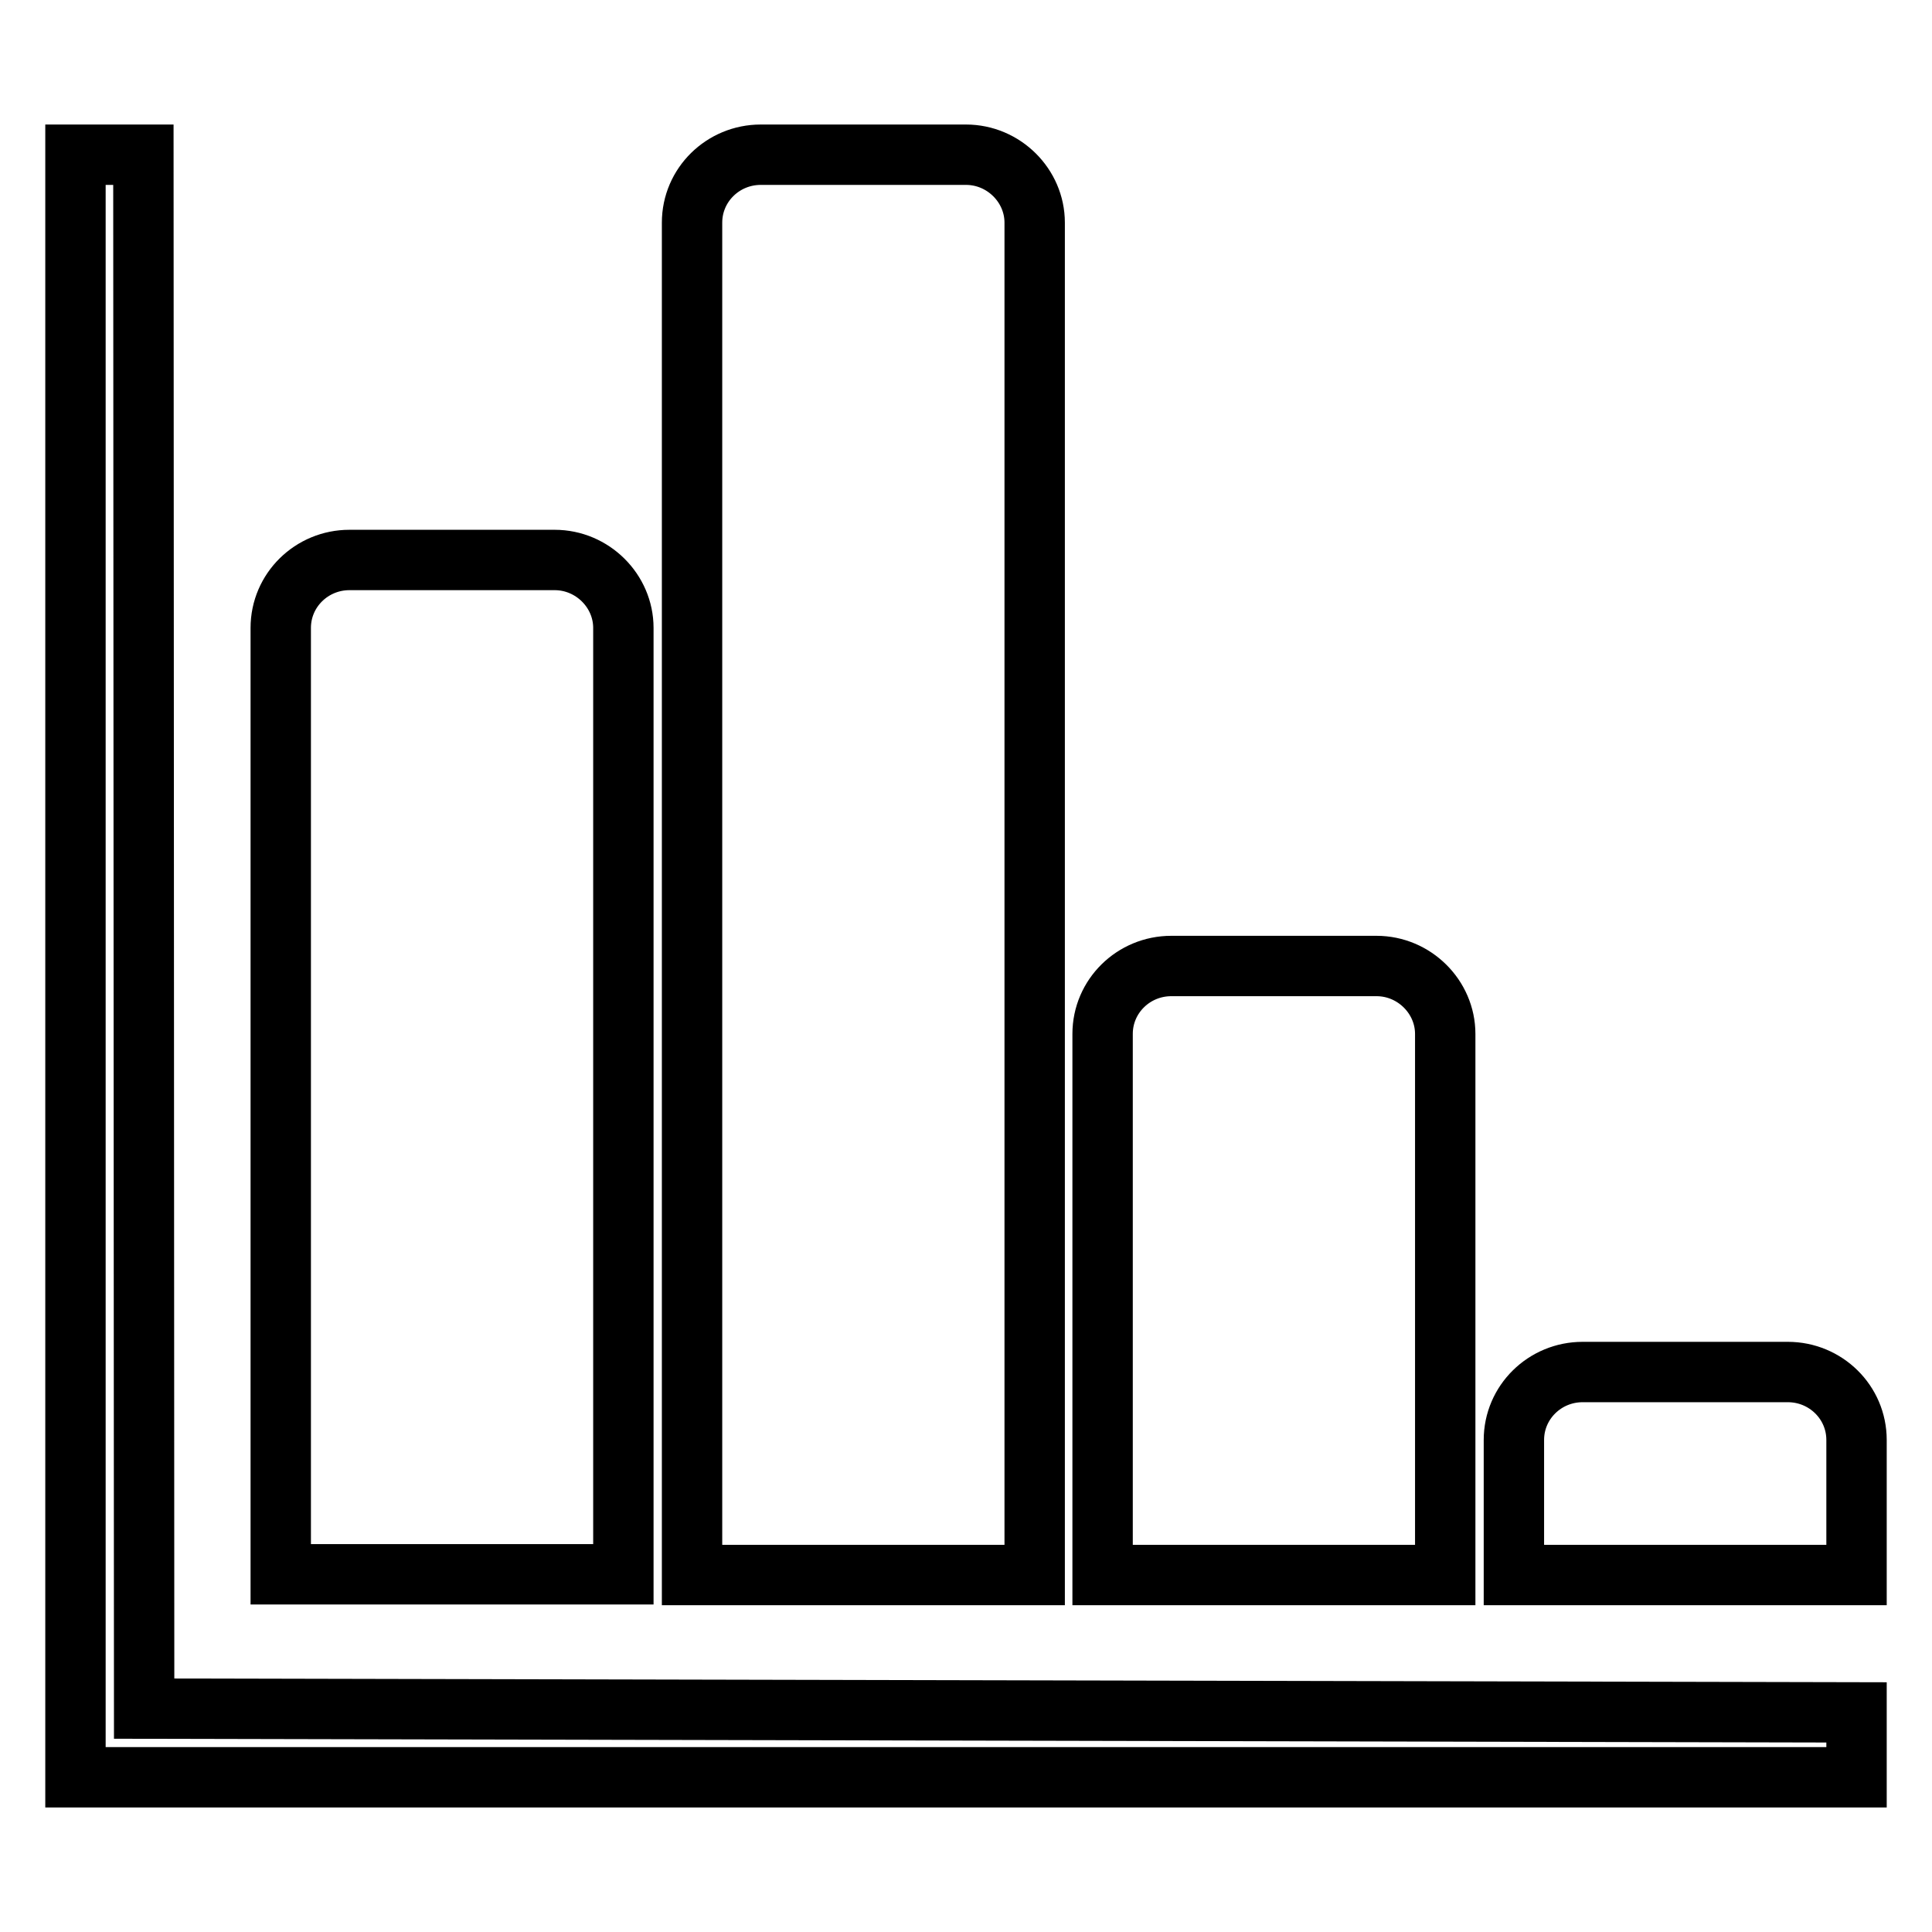
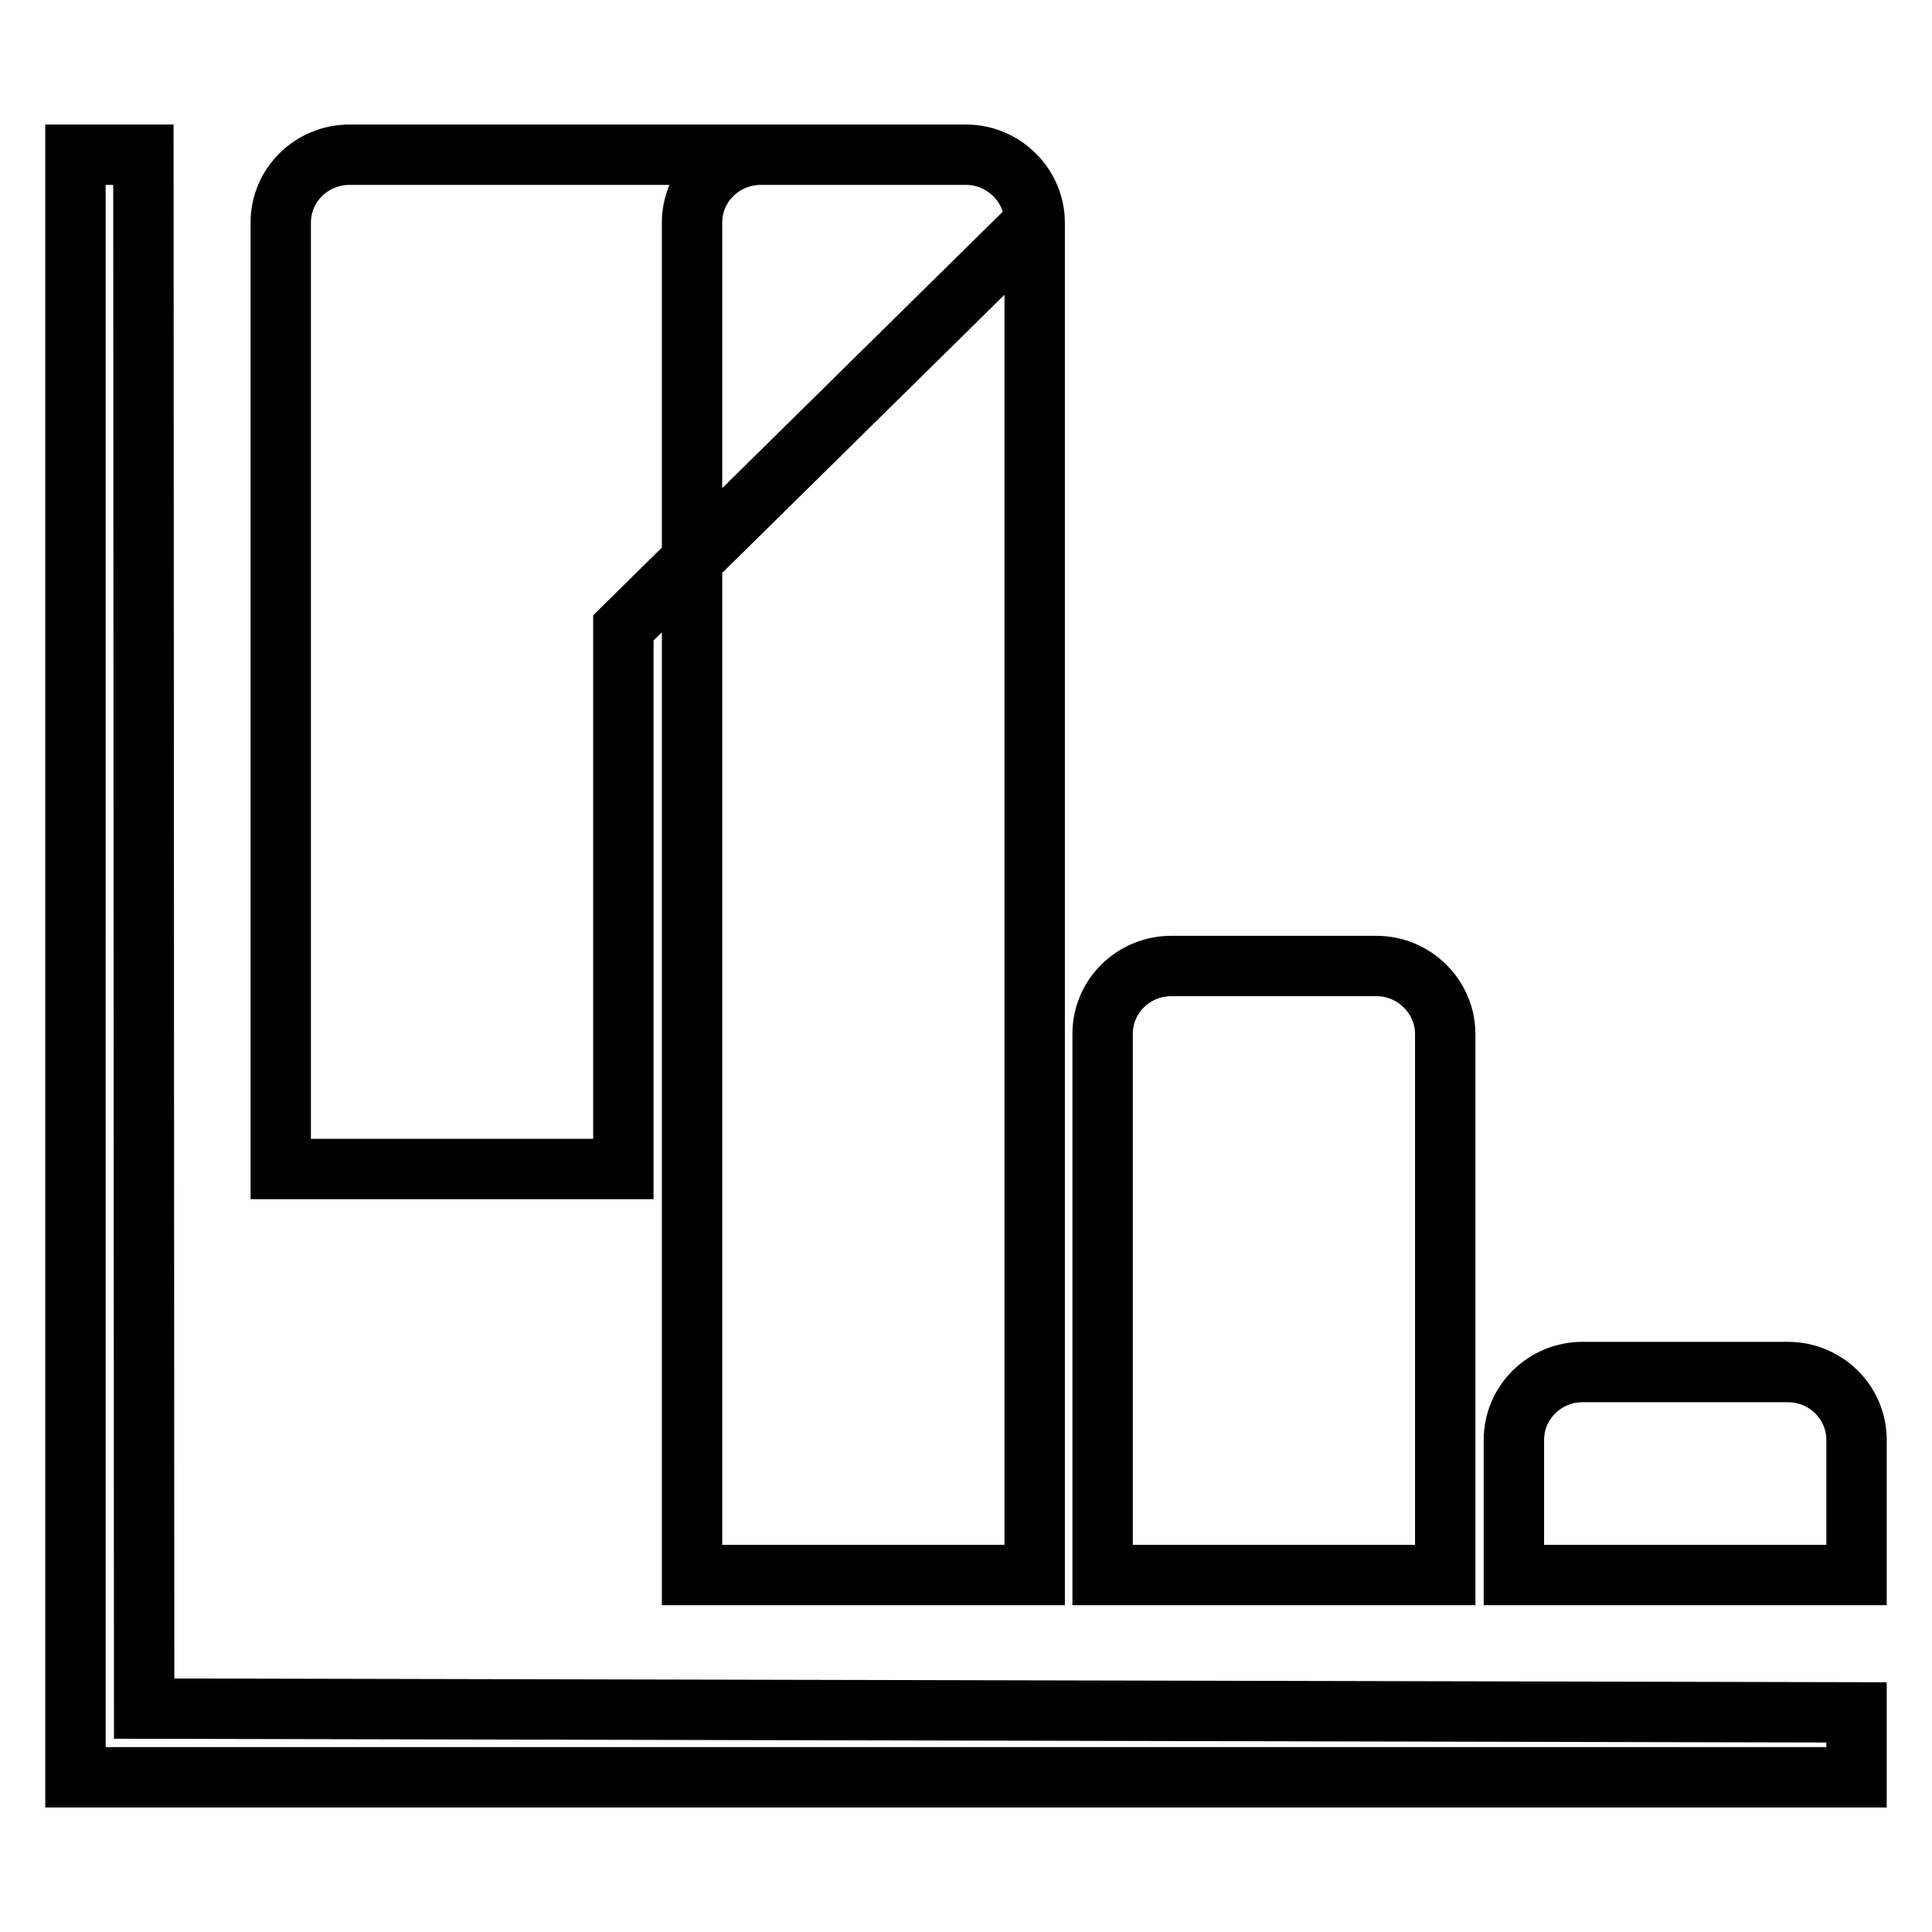
<svg xmlns="http://www.w3.org/2000/svg" version="1.1" x="0px" y="0px" viewBox="0 0 256 256" enable-background="new 0 0 256 256" xml:space="preserve">
  <g>
    <g>
-       <path stroke-width="8" fill-opacity="0" stroke="#000000" d="M19,20.5h-9v215h236v-8.6l-226.9-0.5L19,20.5L19,20.5z M137.1,29.5c0-4.9-4.1-9-9.1-9h-27.2c-5,0-9.1,4-9.1,9v179.2h45.4V29.5L137.1,29.5z M82.6,83.2c0-4.9-4.1-9-9.1-9H46.3c-5,0-9.1,4-9.1,9v125.4h45.4L82.6,83.2L82.6,83.2z M191.5,137c0-4.9-4.1-9-9.1-9h-27.2c-5,0-9.1,4-9.1,9v71.7h45.4L191.5,137L191.5,137z M236.9,181.8h-27.2c-5,0-9.1,4-9.1,9v17.9H246v-17.9C246,185.8,241.9,181.8,236.9,181.8L236.9,181.8z" />
+       <path stroke-width="8" fill-opacity="0" stroke="#000000" d="M19,20.5h-9v215h236v-8.6l-226.9-0.5L19,20.5L19,20.5z M137.1,29.5c0-4.9-4.1-9-9.1-9h-27.2c-5,0-9.1,4-9.1,9v179.2h45.4V29.5L137.1,29.5z c0-4.9-4.1-9-9.1-9H46.3c-5,0-9.1,4-9.1,9v125.4h45.4L82.6,83.2L82.6,83.2z M191.5,137c0-4.9-4.1-9-9.1-9h-27.2c-5,0-9.1,4-9.1,9v71.7h45.4L191.5,137L191.5,137z M236.9,181.8h-27.2c-5,0-9.1,4-9.1,9v17.9H246v-17.9C246,185.8,241.9,181.8,236.9,181.8L236.9,181.8z" />
    </g>
  </g>
</svg>